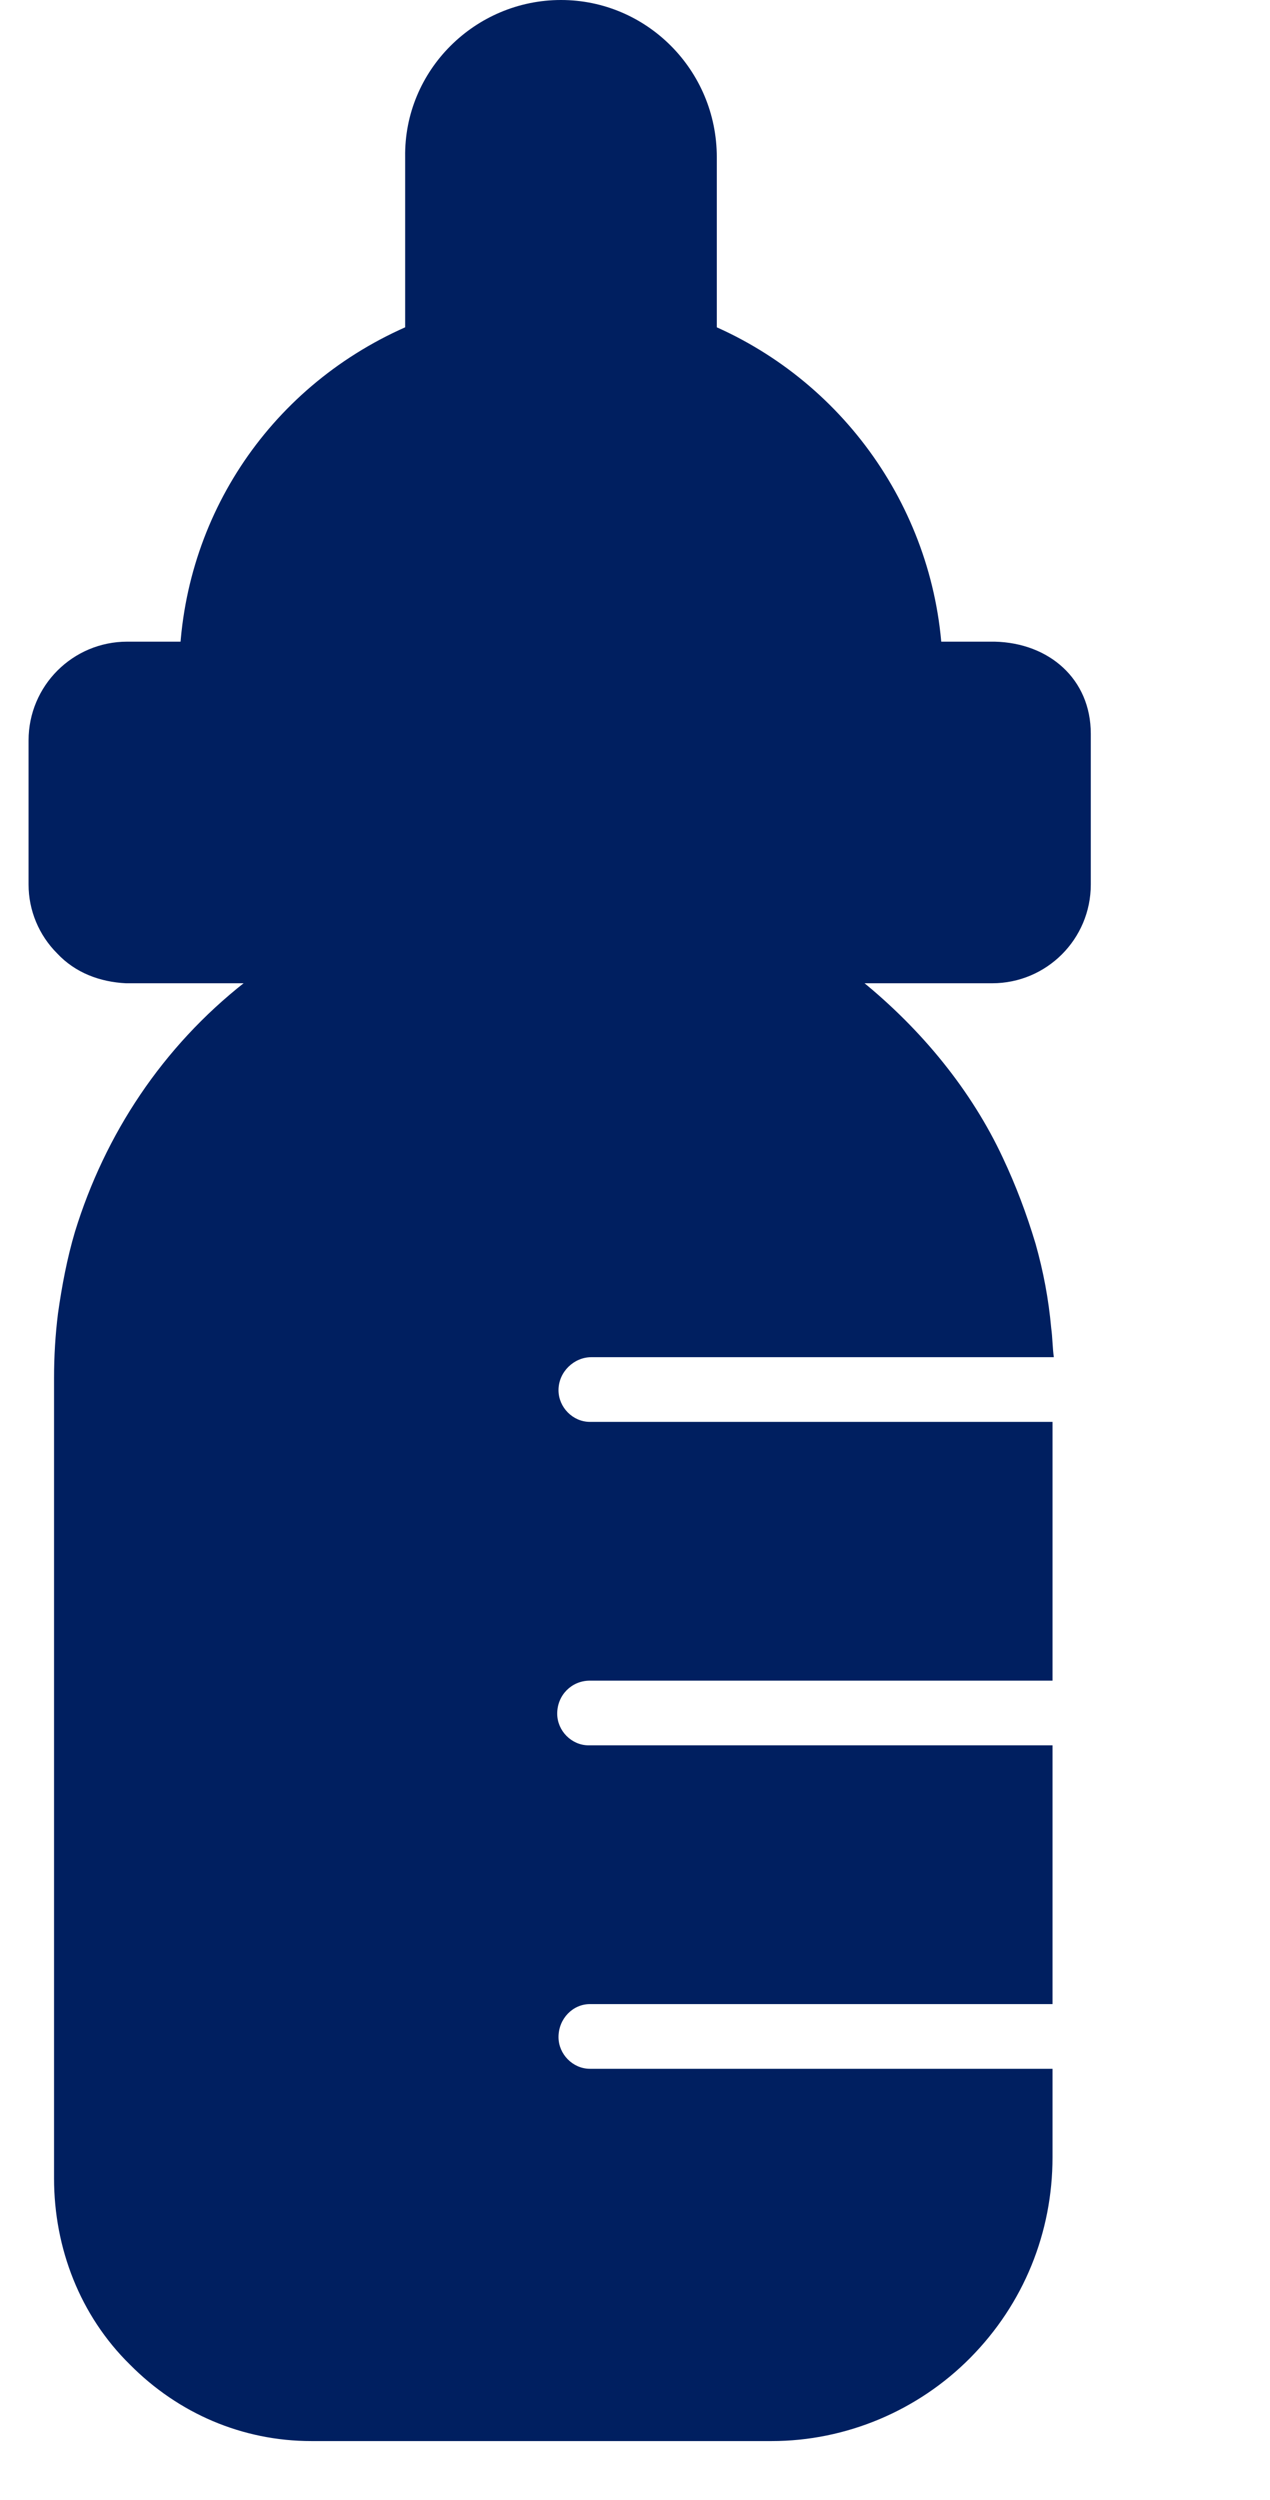
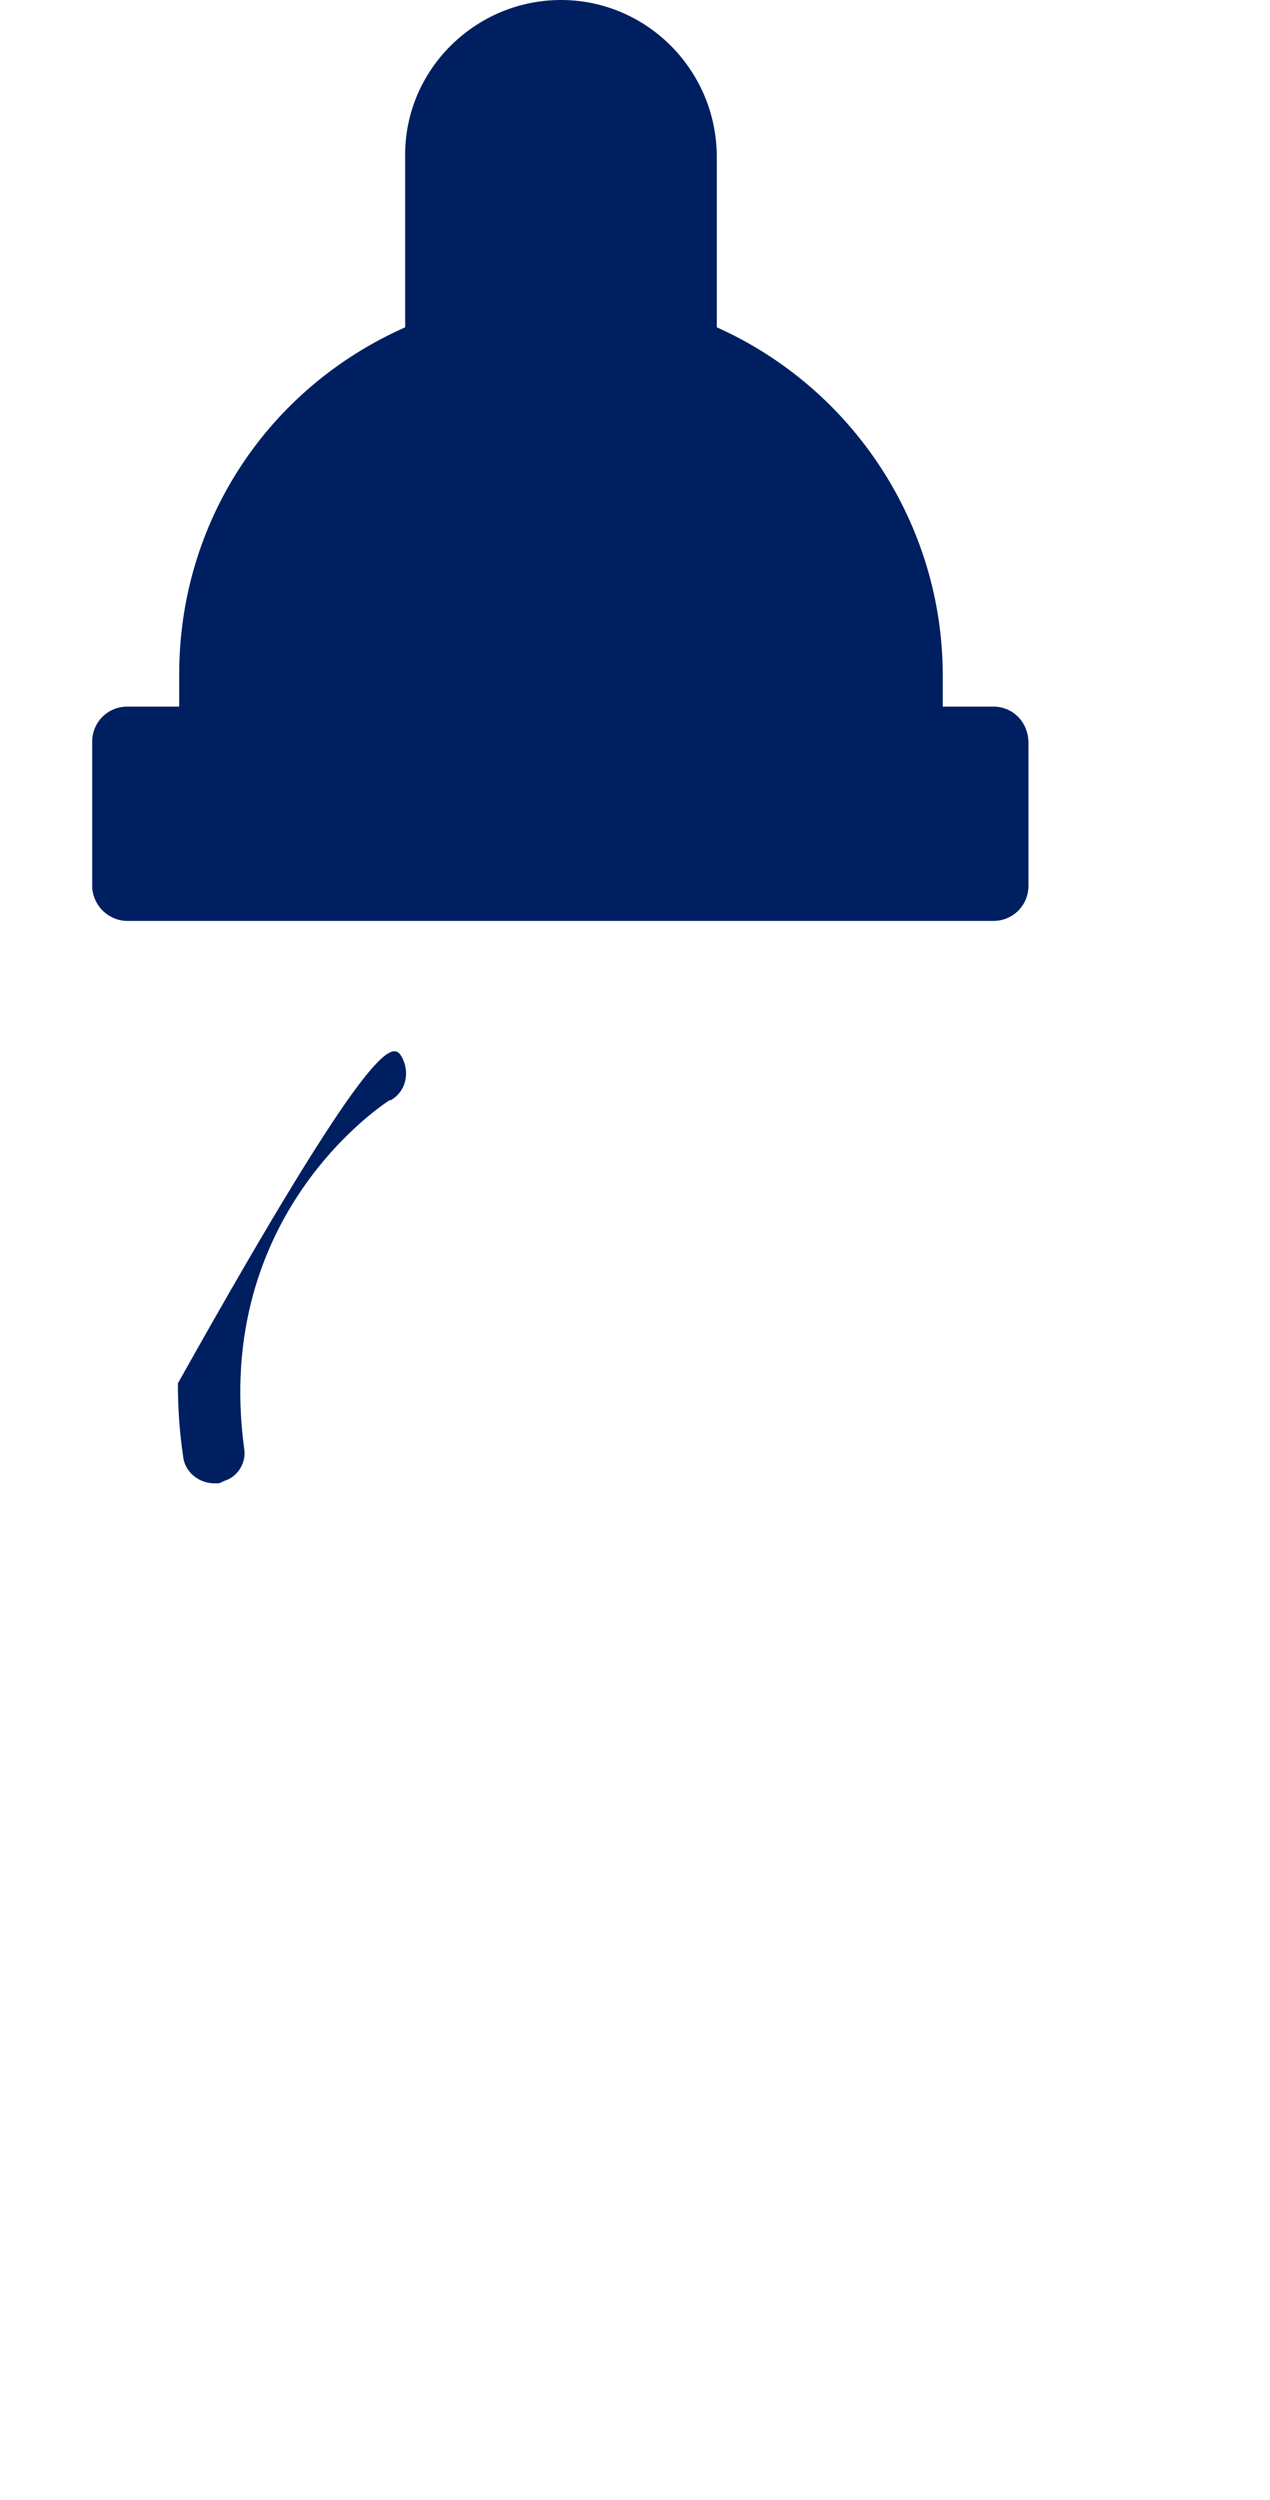
<svg xmlns="http://www.w3.org/2000/svg" width="157" height="309" viewBox="0 0 157 309" fill="none">
  <g clip-path="url(#clip0_68_1012)">
-     <path d="M74.214 255.682H72.922C70.822 255.682 69.044 253.887 69.044 251.766C69.044 249.482 70.822 247.687 72.922 247.687H78.253H87.139H130.115V215.707H102.973H94.087H72.76C70.66 215.707 68.883 213.912 68.883 211.791C68.883 209.506 70.66 207.712 72.922 207.712H98.287H107.173H130.115V175.731H123.168H114.282H72.922C70.822 175.731 69.044 173.936 69.044 171.815C69.044 169.531 70.983 167.736 73.083 167.736H118.483H127.53H130.277C130.115 166.594 130.115 165.289 129.954 164.147C129.63 160.557 128.984 157.131 128.015 153.704C126.884 149.951 125.591 146.525 123.976 143.098C120.098 134.777 113.959 127.271 106.527 121.234C106.204 121.071 105.719 120.255 105.719 120.255H31.077C30.915 120.745 30.592 121.071 30.269 121.397L30.269 121.397C20.091 129.393 12.982 140.161 9.266 152.236C8.297 155.499 7.65 158.925 7.166 162.352C6.842 164.962 6.681 167.573 6.681 170.347V179.321V221.907V231.044V269.225C6.681 277.872 9.912 286.194 16.052 292.231C22.029 298.268 29.946 301.694 38.509 301.694H43.679H55.958H79.384H91.178L93.279 301.694L95.379 301.694C104.588 301.694 113.474 297.942 119.937 291.415C126.561 284.725 130.115 275.914 130.115 266.614V255.682H83.1H74.214Z" fill="#001F60" />
-     <path d="M134.846 90.677C134.846 83.934 129.709 79.463 122.967 79.303H116.546H108.68H30.18H22.314H15.732C8.989 79.303 3.531 84.761 3.531 91.503V109.322C3.531 112.533 4.816 115.583 7.063 117.83C9.31 120.238 12.361 121.362 15.571 121.523H19.263H32.106H106.272H119.114H122.646C129.388 121.523 134.846 116.064 134.846 109.322V91.664V90.677Z" fill="#001F60" />
    <path d="M122.966 113.817H118.151H20.226H15.731C14.608 113.817 13.484 113.335 12.681 112.533C11.879 111.73 11.397 110.606 11.397 109.483V91.664C11.397 89.256 13.323 87.329 15.731 87.329H21.992H116.545H122.806C125.214 87.329 127.14 89.256 127.14 91.824V109.483C127.14 111.891 125.214 113.817 122.806 113.817" fill="#001F60" />
    <path d="M22.153 87.329V83.316C22.153 64.534 33.069 47.999 50.086 40.454V19.424C49.925 8.669 58.754 0 69.349 0C79.944 0 88.613 8.669 88.613 19.424V40.454C105.469 47.999 116.546 64.855 116.546 83.477V87.49H21.992L22.153 87.329Z" fill="#001F60" />
-     <path d="M48.159 135.97C47.196 136.612 26.327 150.258 30.18 178.993C30.501 180.759 29.377 182.524 27.772 183.006C27.451 183.167 27.129 183.327 26.969 183.327H26.487C24.561 183.327 22.795 181.882 22.635 179.956C22.153 176.745 21.992 173.695 21.992 170.966C22.474 143.355 43.183 130.031 44.146 129.388C45.912 128.265 48.48 128.746 49.604 130.512C50.728 132.439 50.246 134.847 48.32 135.97" fill="#001F60" />
+     <path d="M48.159 135.97C47.196 136.612 26.327 150.258 30.18 178.993C30.501 180.759 29.377 182.524 27.772 183.006C27.451 183.167 27.129 183.327 26.969 183.327H26.487C24.561 183.327 22.795 181.882 22.635 179.956C22.153 176.745 21.992 173.695 21.992 170.966C45.912 128.265 48.48 128.746 49.604 130.512C50.728 132.439 50.246 134.847 48.32 135.97" fill="#001F60" />
    <path d="M69.349 7.866C62.928 7.866 57.791 13.003 57.791 19.424V45.751L55.222 46.715C41.096 52.173 31.464 64.694 30.019 79.463H108.519C107.074 64.855 97.282 52.012 83.316 46.715L80.747 45.751V19.424C80.747 13.163 75.61 8.026 69.349 7.866Z" fill="#001F60" />
  </g>
  <defs>
    <clipPath id="clip0_68_1012">
      <rect width="157" height="308.221" fill="white" />
    </clipPath>
  </defs>
</svg>